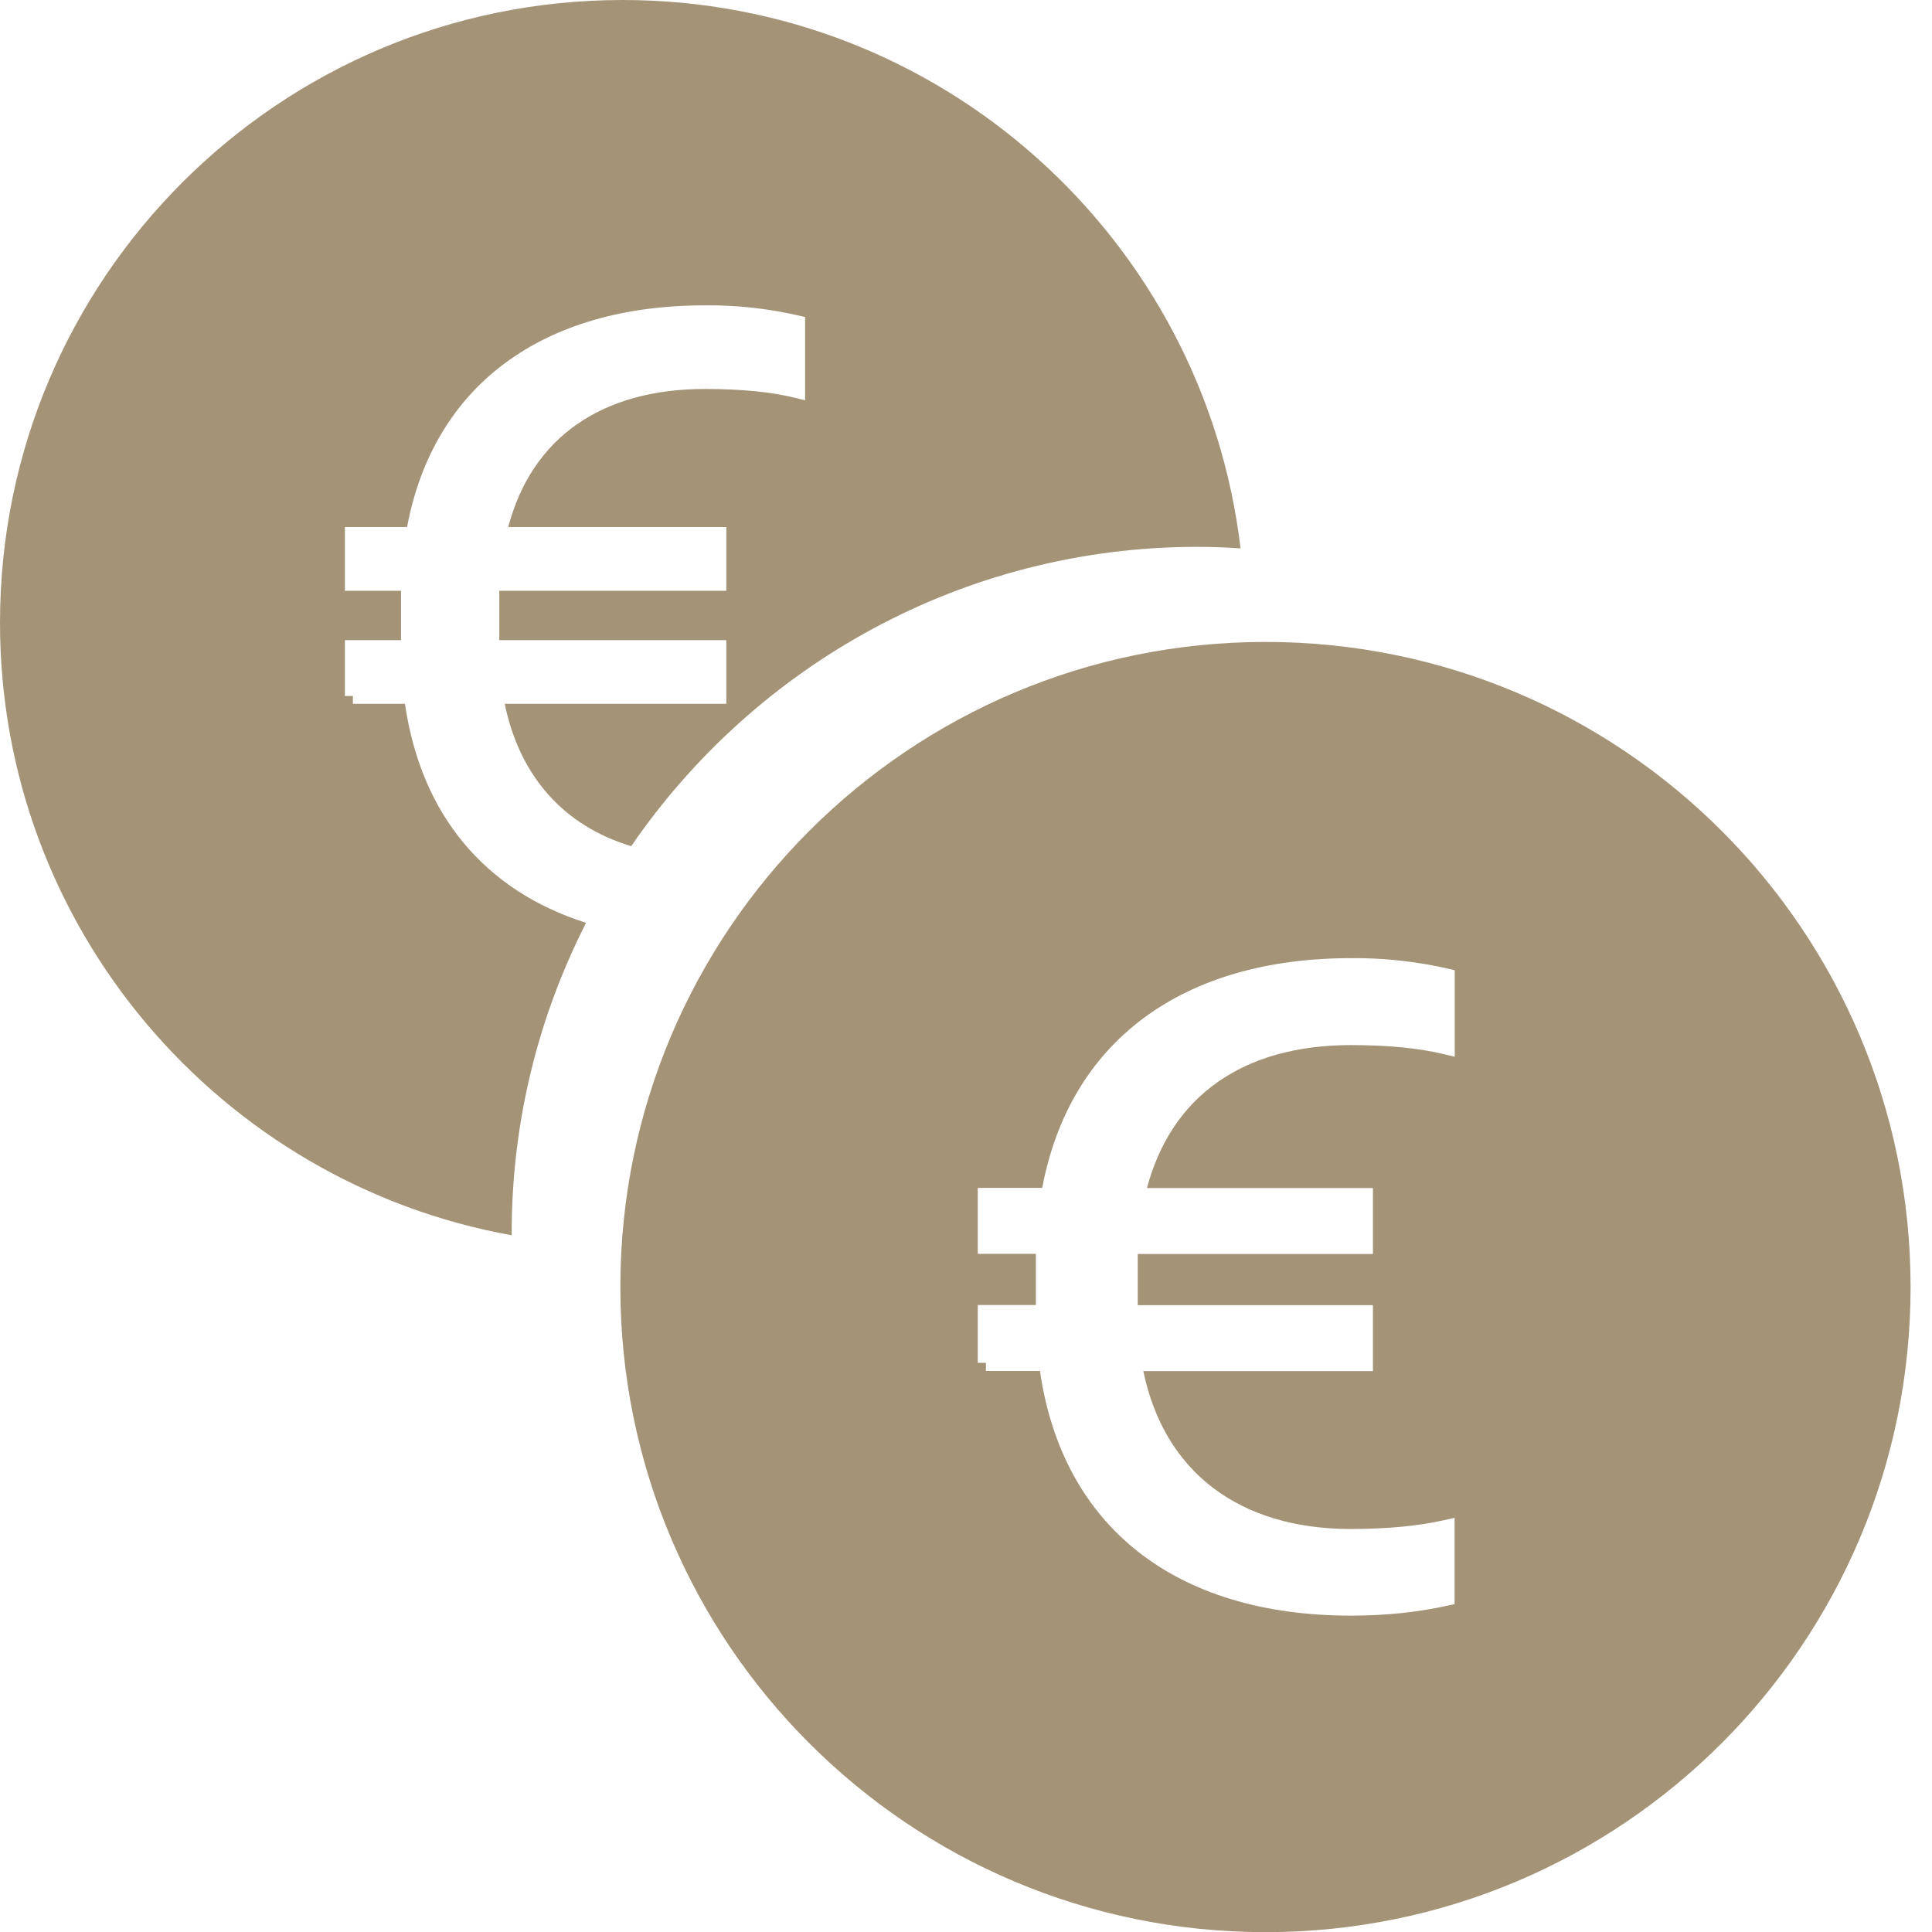
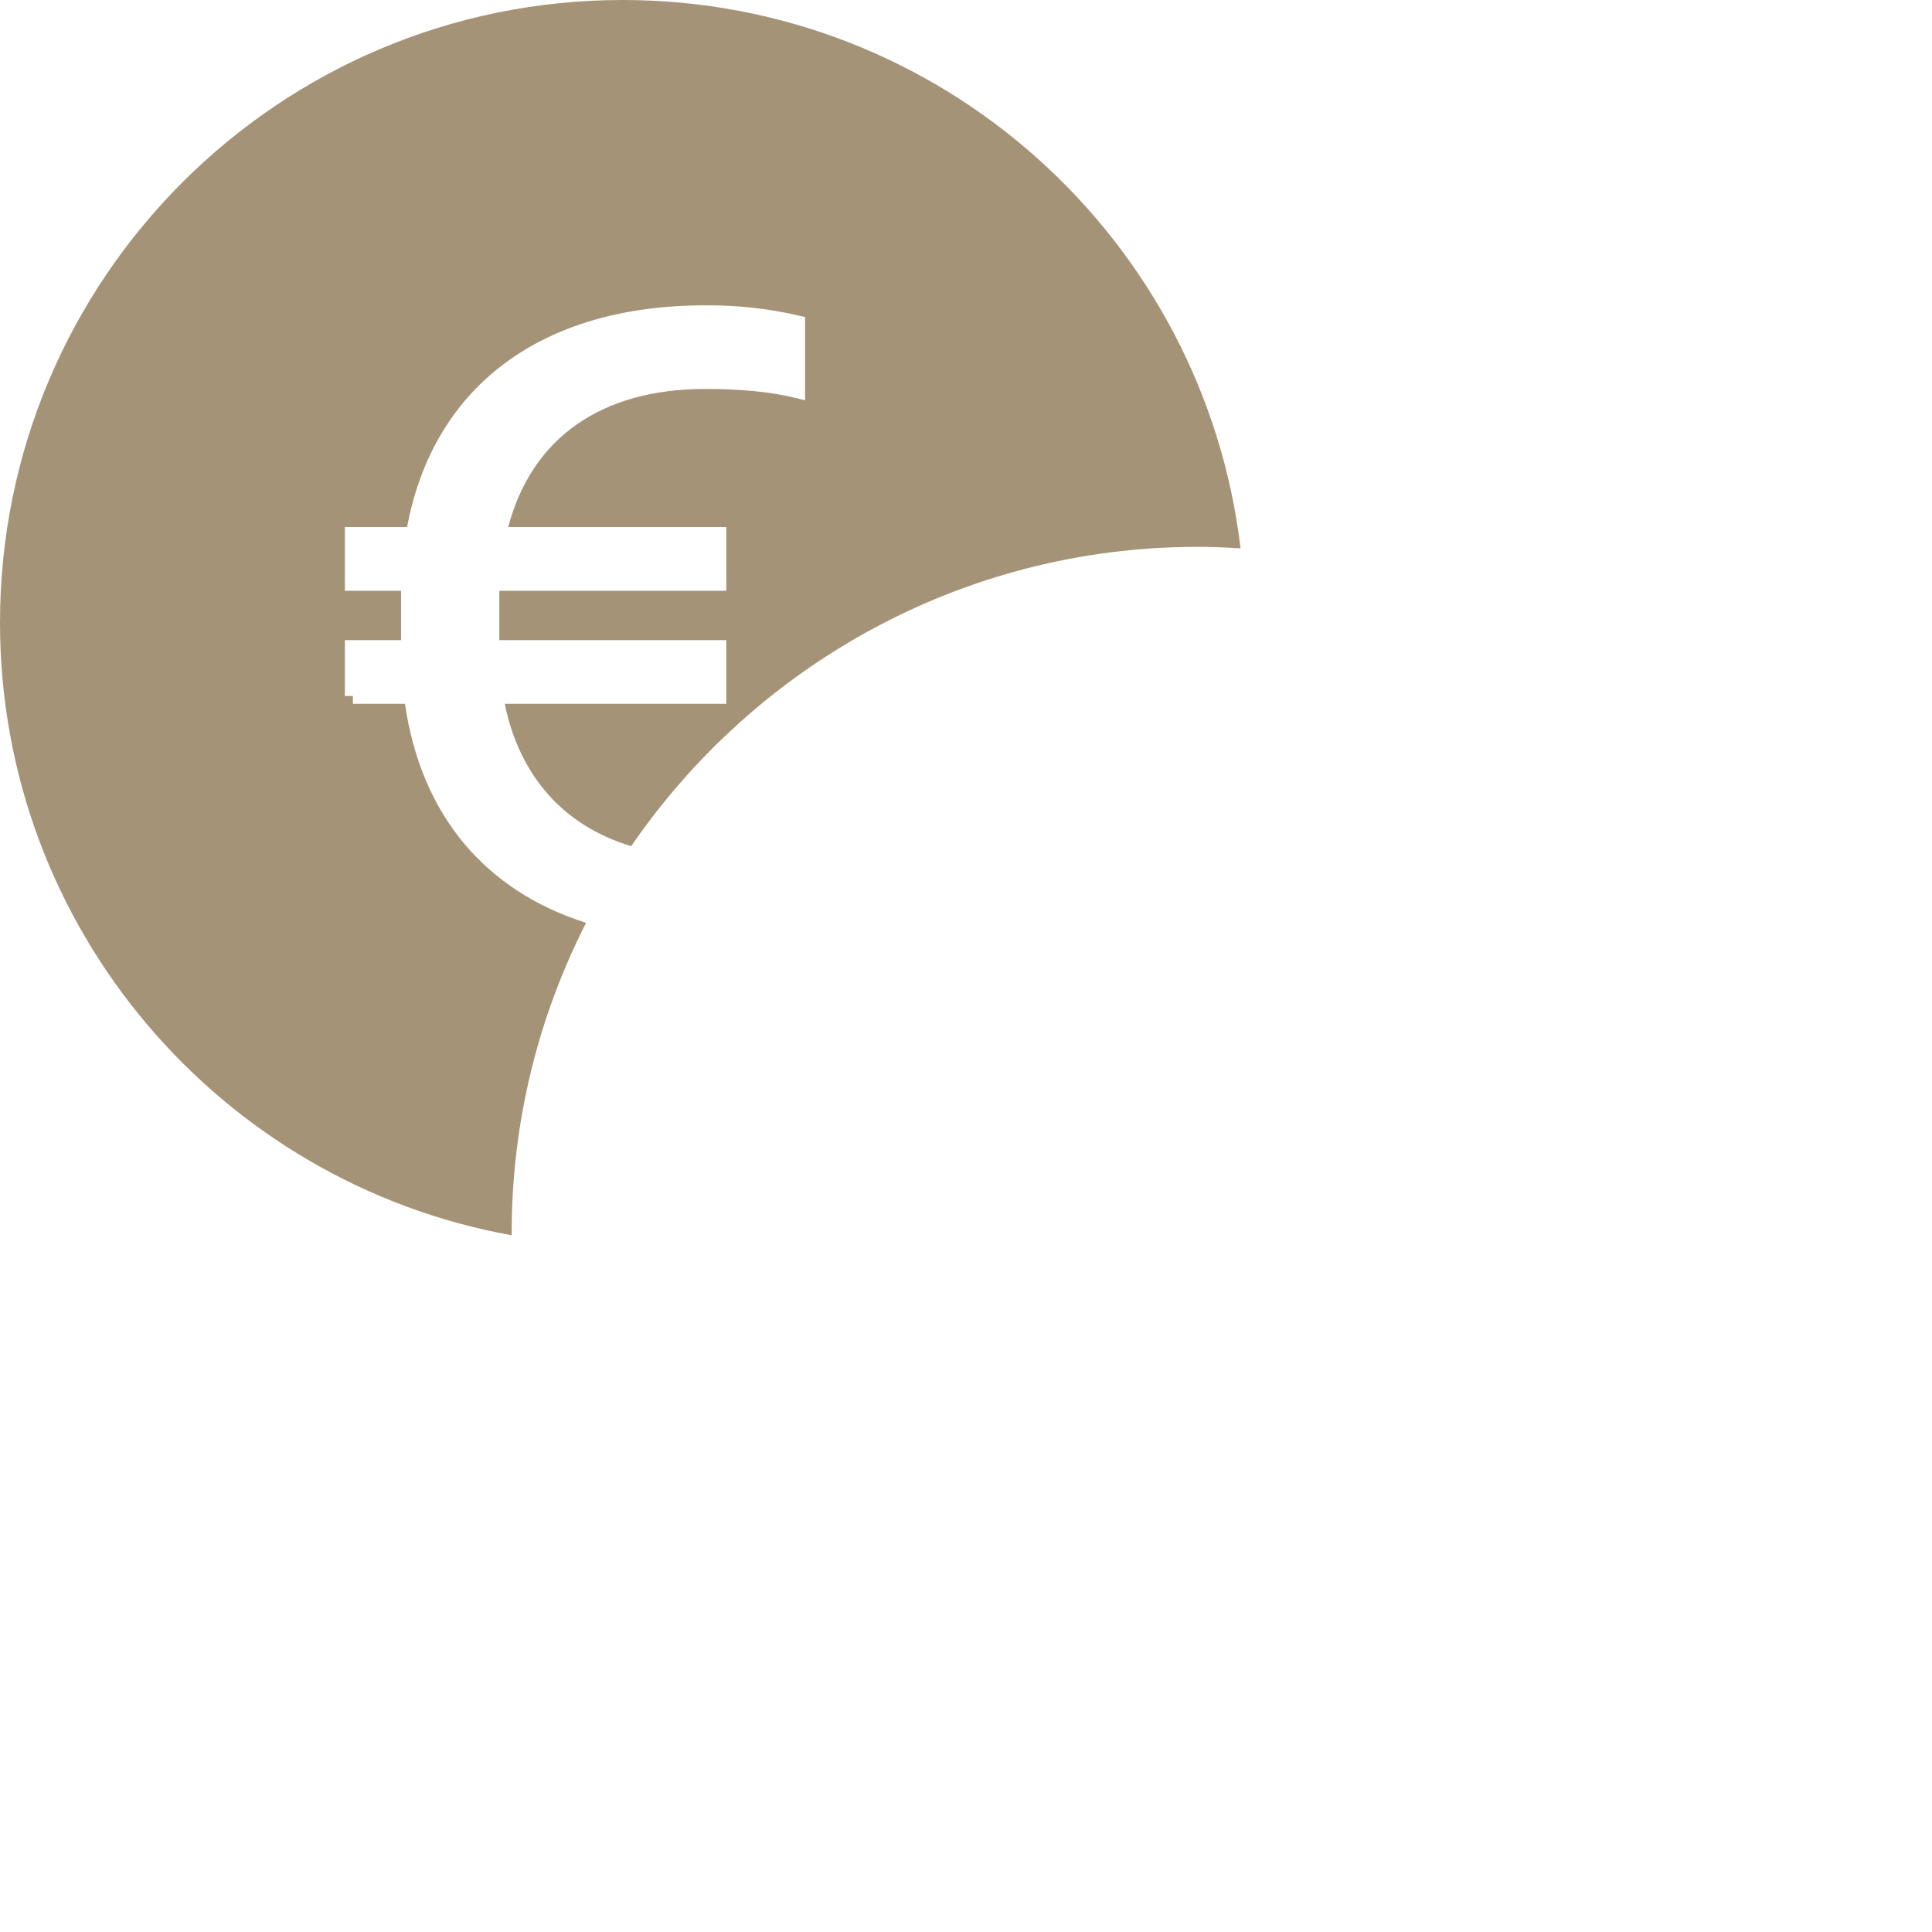
<svg xmlns="http://www.w3.org/2000/svg" viewBox="0 0 128 128">
-   <path d="M83.84,42.53c-23.6,0-42.74,19.13-42.74,42.74s19.13,42.74,42.74,42.74,42.74-19.13,42.74-42.74-19.13-42.74-42.74-42.74ZM96.37,70.01l-.67-.16c-1.69-.41-3.72-.61-6.2-.61-7.12,0-11.89,3.36-13.51,9.47h14.97v4.37h-15.58c0,.2,0,.41,0,.61v2.78h15.58v4.37h-15.21c1.37,6.66,6.34,10.46,13.74,10.46,2.41,0,4.49-.2,6.21-.59l.67-.15v5.72l-.43.09c-2.03.45-4.14.67-6.44.67-11.63,0-19.11-5.9-20.6-16.21h-3.58v-.54h-.54v-3.83h3.85v-3.39h-3.85v-4.37h4.27c1.82-9.68,9.24-15.22,20.46-15.22,2.18-.02,4.34.22,6.45.7l.42.1v5.72Z" style="fill: #a59377;" />
  <path d="M33.9,81.69c0-7.39,1.78-14.37,4.93-20.55-6.69-2.12-10.93-7.14-12-14.51h-3.45v-.52h-.53v-3.7h3.72v-3.27h-3.72v-4.22h4.12c1.75-9.34,8.92-14.69,19.74-14.69,2.1-.02,4.19.21,6.22.68l.41.09v5.52l-.65-.16c-1.63-.4-3.59-.59-5.98-.59-6.87,0-11.48,3.24-13.04,9.15h14.45v4.22h-15.04c0,.2,0,.39,0,.59v2.68h15.04v4.22h-14.68c.99,4.83,3.95,8.1,8.38,9.43,8.2-11.96,21.96-19.83,37.52-19.83.96,0,1.91.04,2.85.1C79.77,15.87,62.37,0,41.25,0,18.47,0,0,18.47,0,41.25c0,20.27,14.63,37.12,33.9,40.59,0-.05,0-.1,0-.15Z" style="fill: #a59377;" />
</svg>